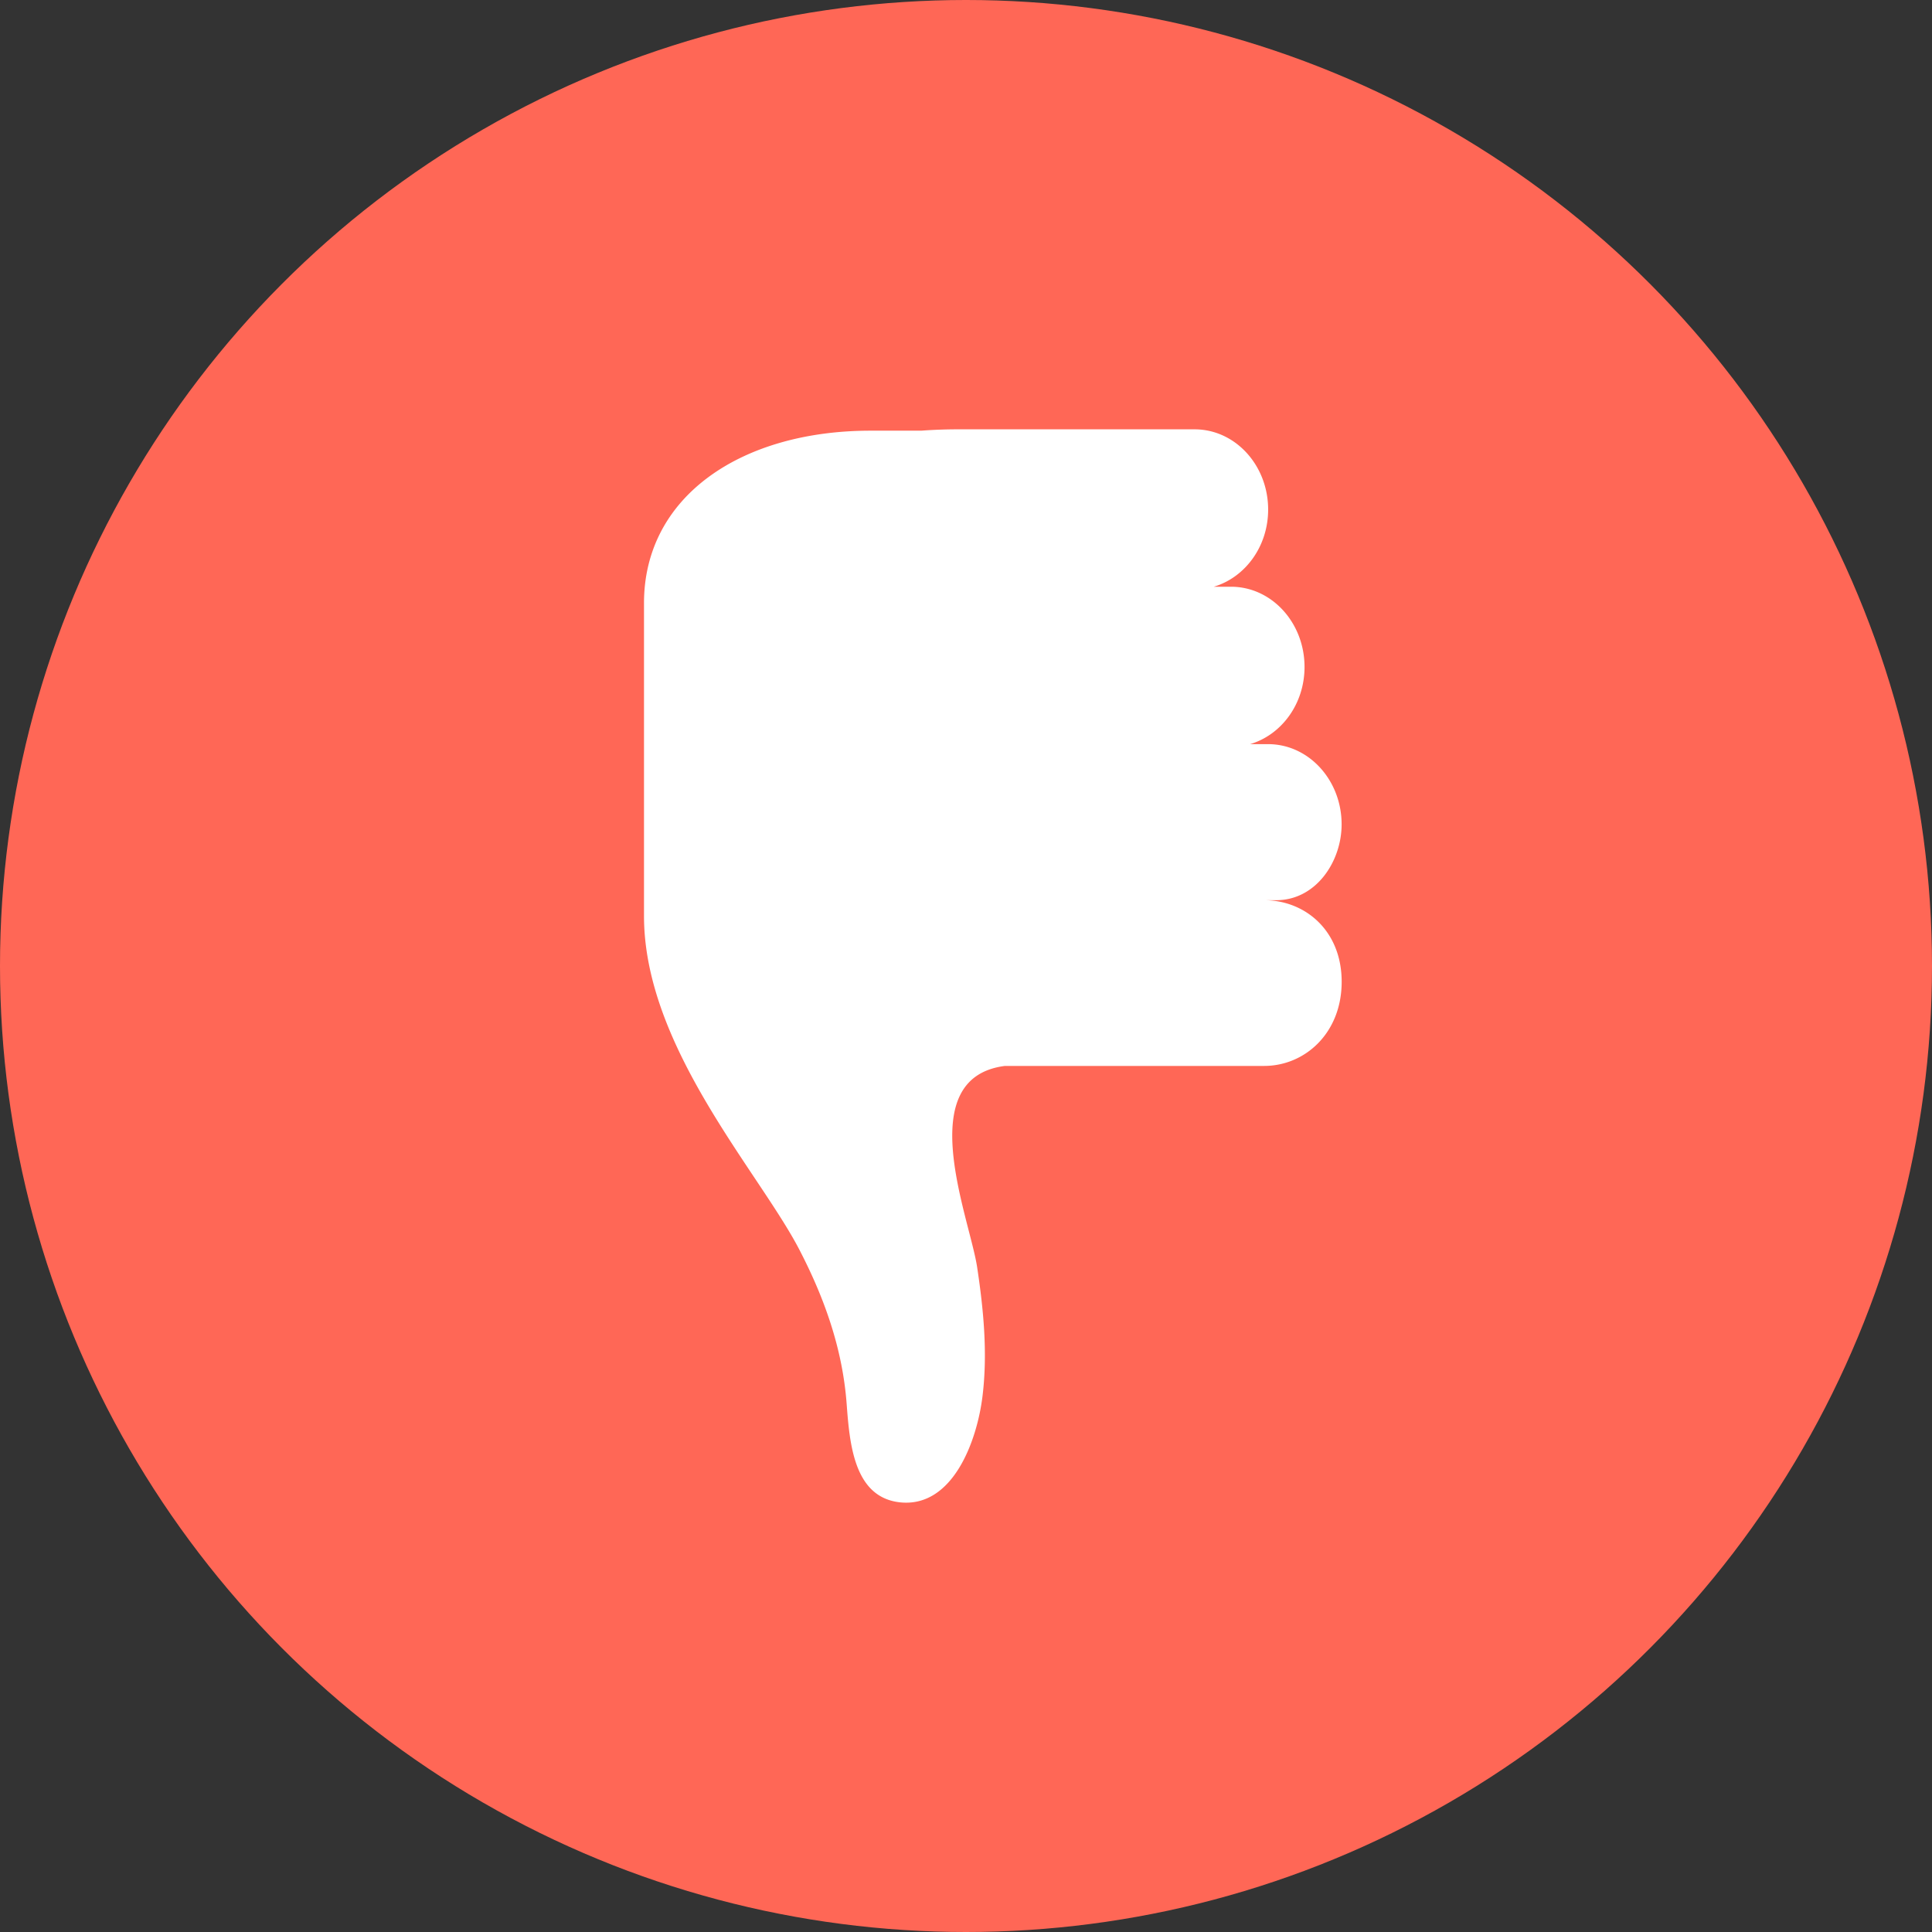
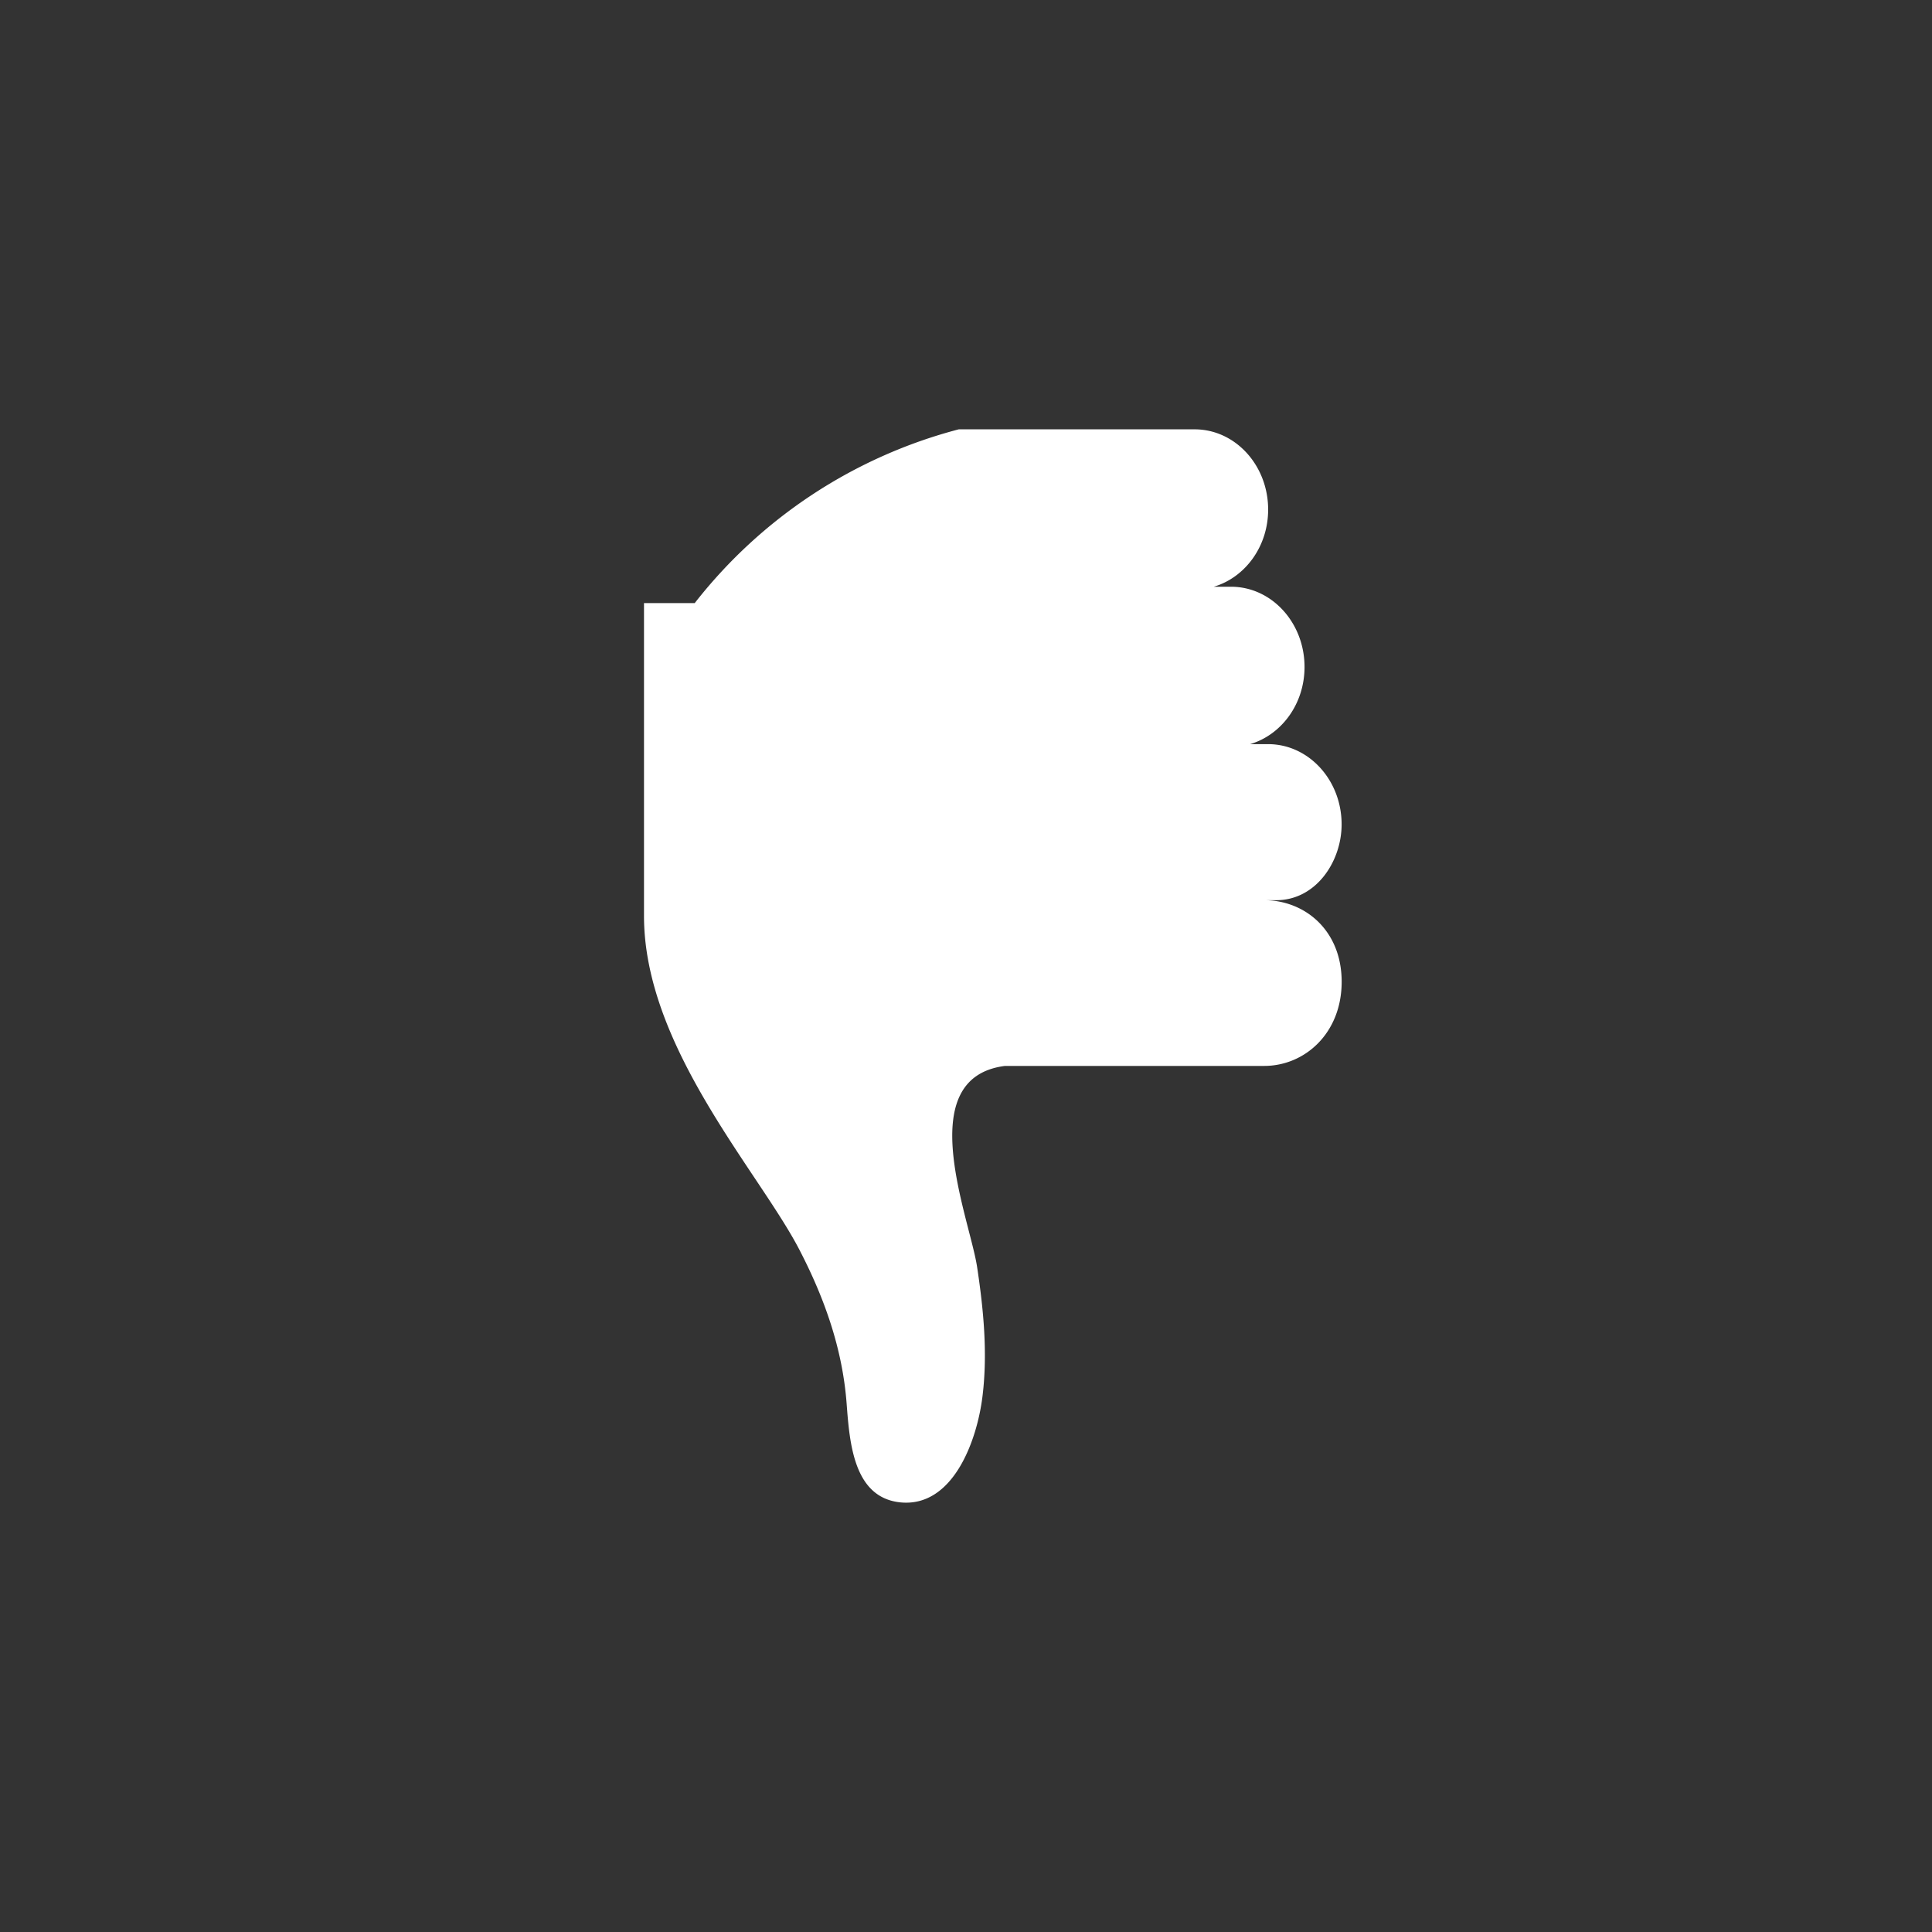
<svg xmlns="http://www.w3.org/2000/svg" width="36" height="36">
  <rect width="100%" height="100%" fill="#333333" stroke="none" />
  <g fill="none" fill-rule="evenodd">
-     <circle fill="#ff6756" cx="18" cy="18" r="18" />
-     <path d="M23.78 16.774h-.224c.757 0 1.444.56 1.444 1.52 0 .959-.687 1.568-1.444 1.568h-4.831c-1.746.224-.659 2.825-.518 3.747.119.786.198 1.6.102 2.394-.1.843-.552 2.087-1.529 1.992-.87-.087-.948-1.094-1.004-1.837-.077-1.03-.415-1.972-.88-2.87C14.144 21.837 12 19.51 12 17.068v-5.83c0-1.988 1.811-3.213 4.222-3.213h.945A9.2 9.2 0 0117.865 8h4.395c.757 0 1.37.67 1.37 1.495 0 .69-.43 1.265-1.013 1.438h.321c.757 0 1.37.67 1.37 1.495 0 .69-.43 1.265-1.014 1.438h.335c.757 0 1.37.67 1.37 1.495 0 .69-.475 1.413-1.219 1.413z" fill="#FFF" />
+     <path d="M23.78 16.774h-.224c.757 0 1.444.56 1.444 1.52 0 .959-.687 1.568-1.444 1.568h-4.831c-1.746.224-.659 2.825-.518 3.747.119.786.198 1.6.102 2.394-.1.843-.552 2.087-1.529 1.992-.87-.087-.948-1.094-1.004-1.837-.077-1.03-.415-1.972-.88-2.87C14.144 21.837 12 19.51 12 17.068v-5.83h.945A9.2 9.2 0 0117.865 8h4.395c.757 0 1.37.67 1.37 1.495 0 .69-.43 1.265-1.013 1.438h.321c.757 0 1.37.67 1.37 1.495 0 .69-.43 1.265-1.014 1.438h.335c.757 0 1.37.67 1.37 1.495 0 .69-.475 1.413-1.219 1.413z" fill="#FFF" />
  </g>
</svg>